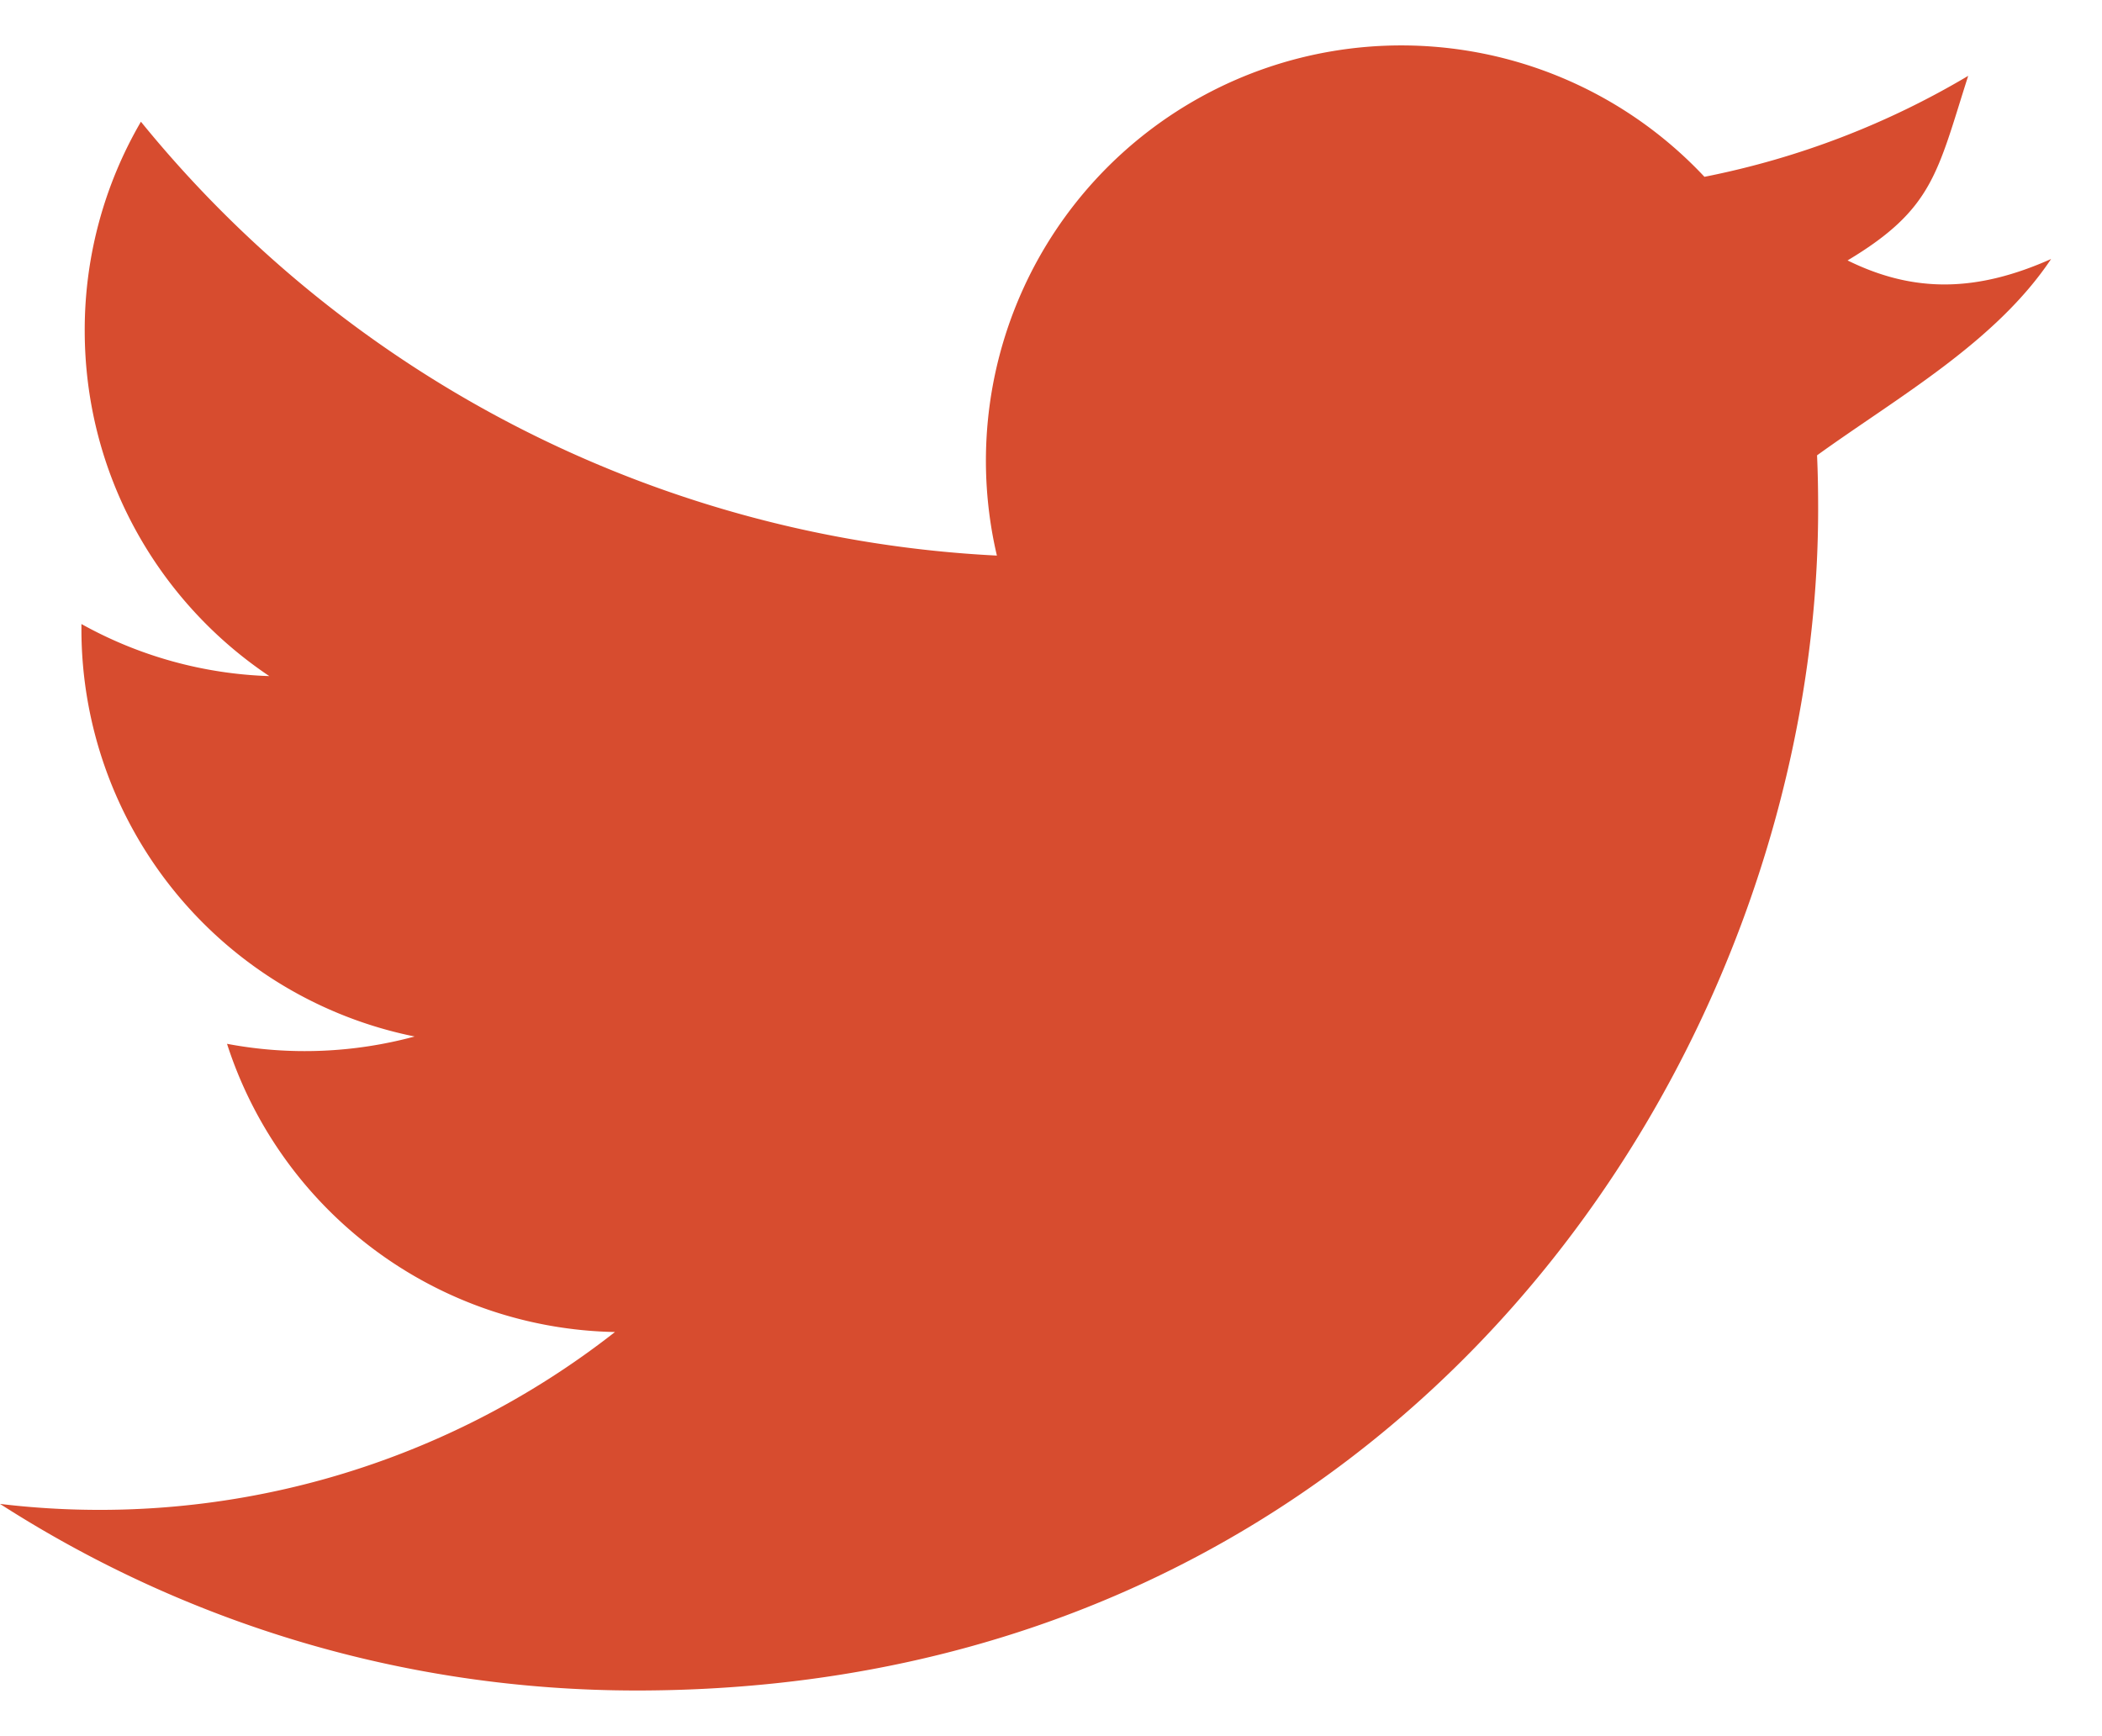
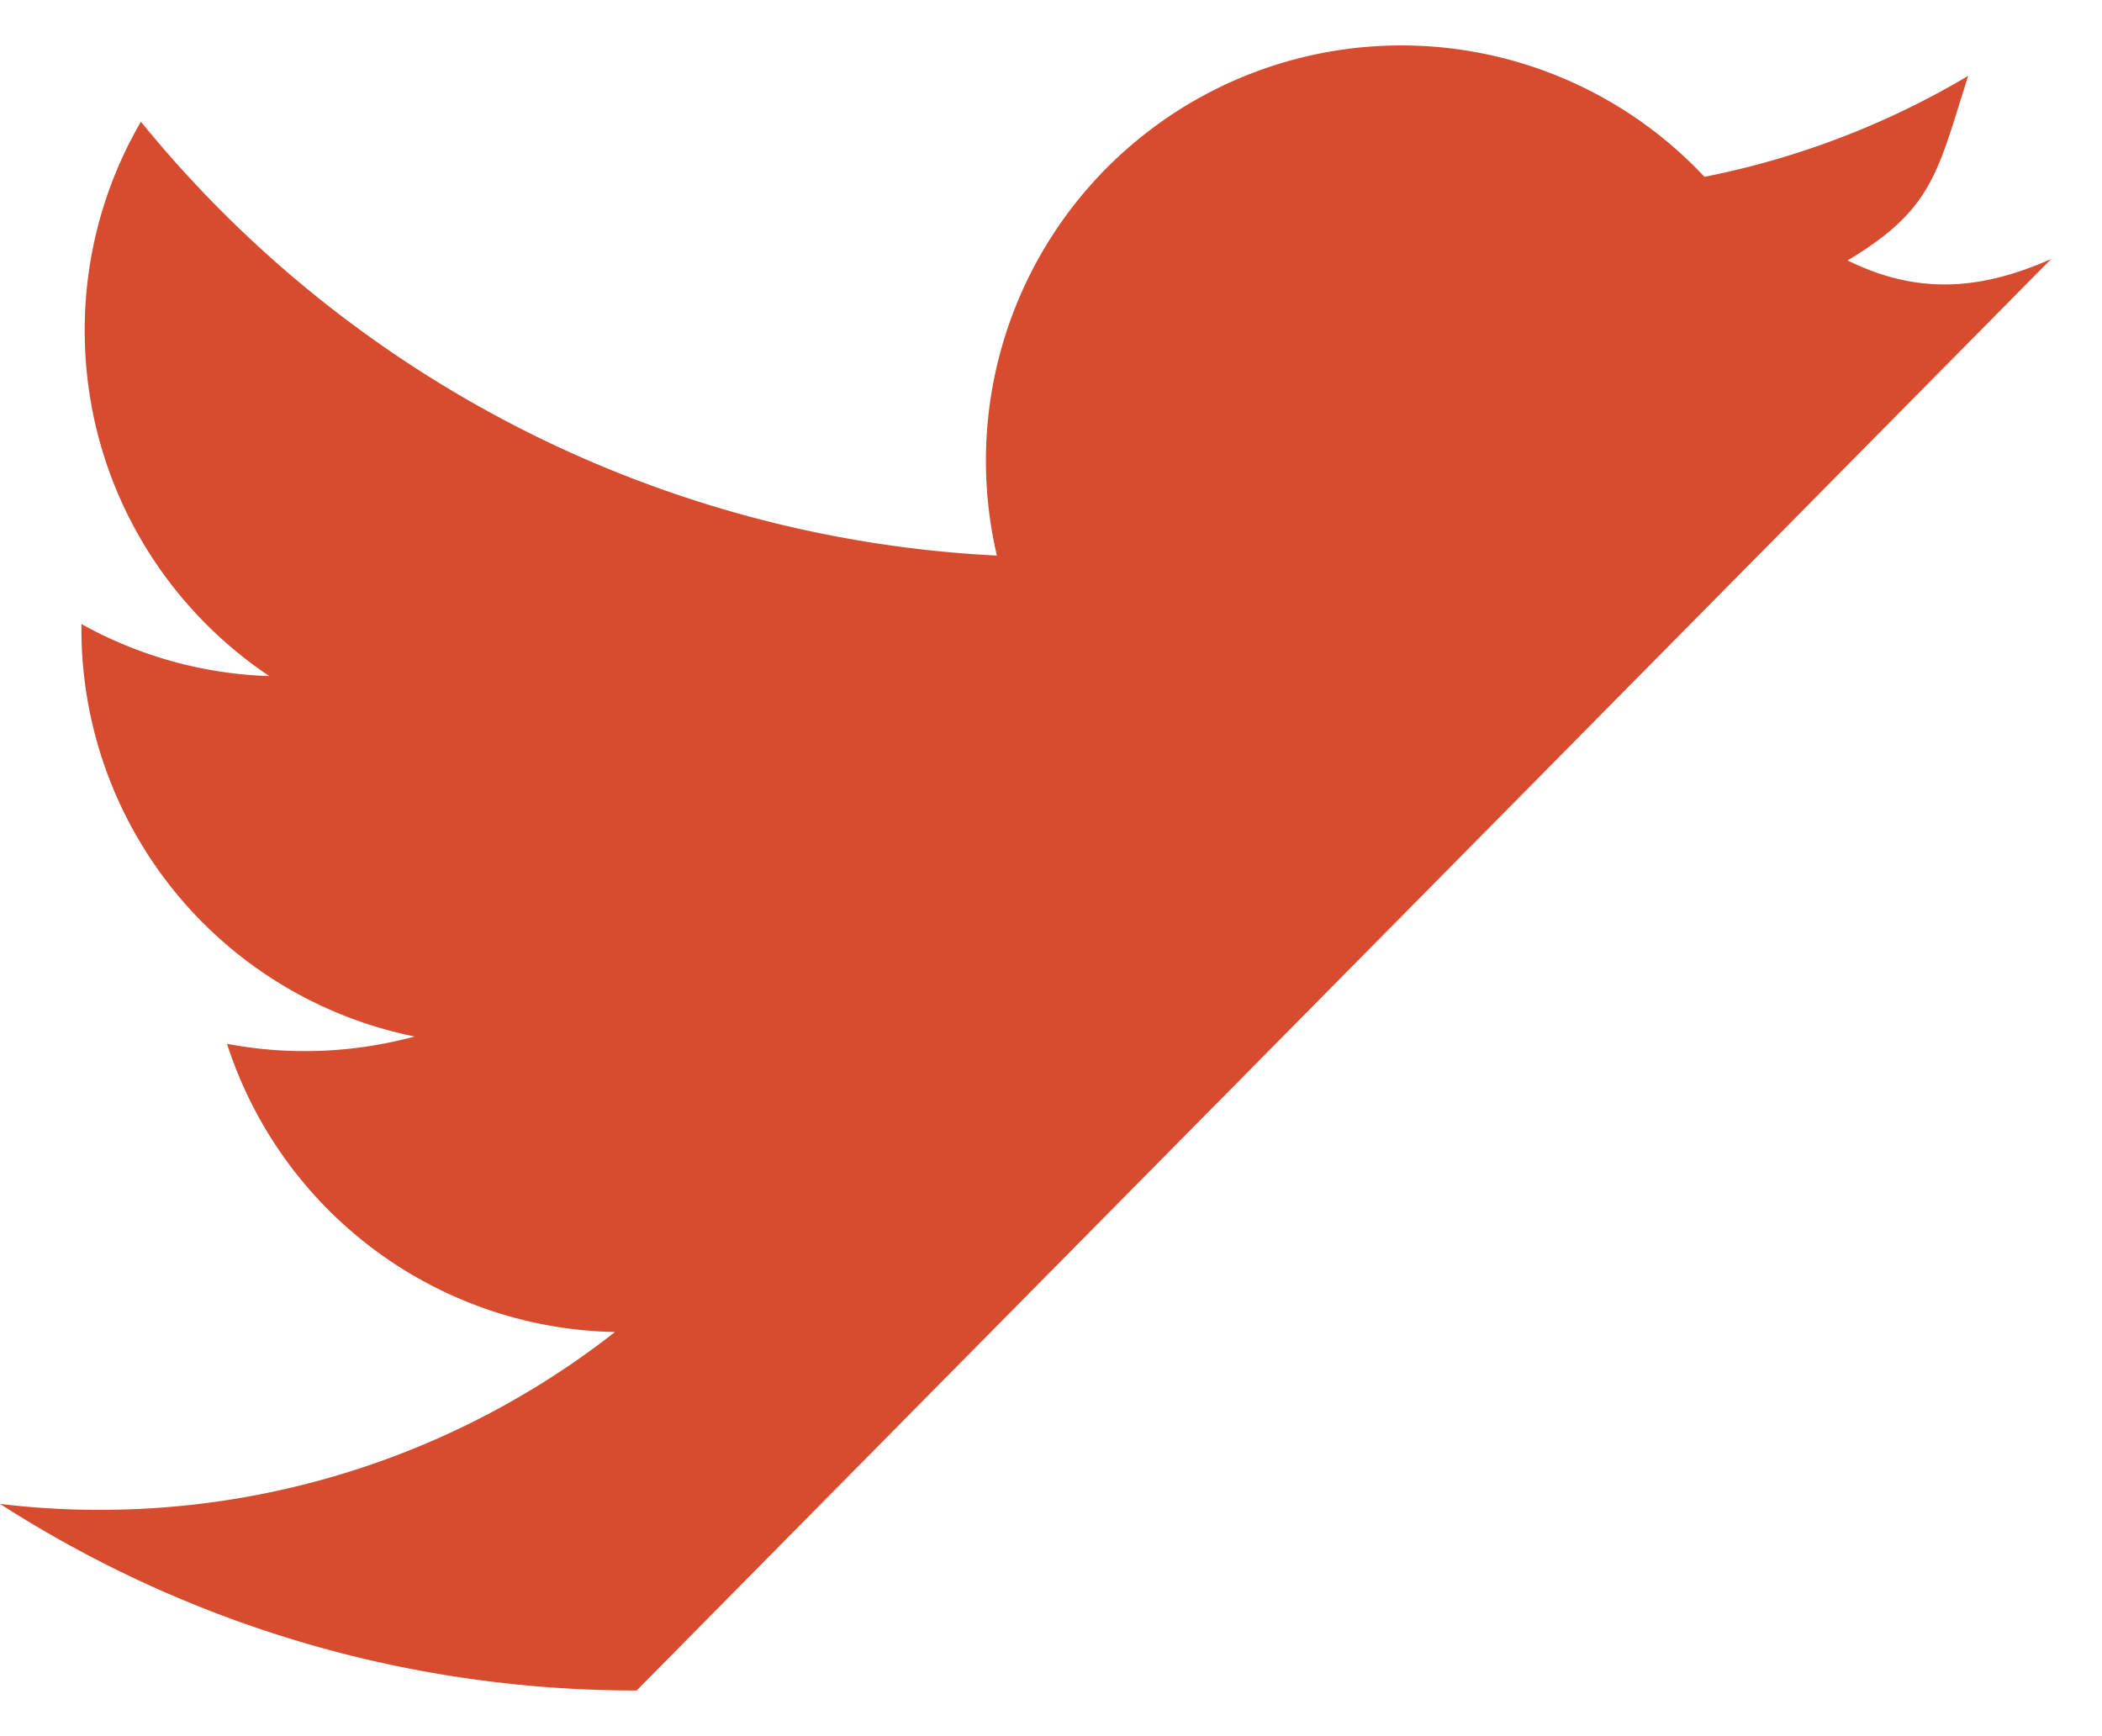
<svg xmlns="http://www.w3.org/2000/svg" width="23" height="19" viewBox="0 0 23 19">
  <title>twitter</title>
-   <path d="M22.444 2.834c-.814.363-1.5.375-2.228.016.938-.562.98-.957 1.32-2.02-.878.522-1.85.9-2.886 1.105a4.545 4.545 0 0 0-7.742 4.145 12.897 12.897 0 0 1-9.366-4.748 4.525 4.525 0 0 0-.615 2.285c0 1.577.803 2.967 2.02 3.782a4.527 4.527 0 0 1-2.056-.57v.058a4.547 4.547 0 0 0 3.646 4.456c-.666.18-1.368.21-2.053.08a4.55 4.55 0 0 0 4.245 3.154A9.138 9.138 0 0 1 0 16.458C2.012 17.75 4.4 18.5 6.966 18.5c8.358 0 12.928-6.924 12.928-12.93 0-.197-.003-.392-.012-.587.887-.64 1.953-1.237 2.562-2.15z" fill="#D74C2F" fill-rule="evenodd" />
+   <path d="M22.444 2.834c-.814.363-1.5.375-2.228.016.938-.562.98-.957 1.32-2.02-.878.522-1.85.9-2.886 1.105a4.545 4.545 0 0 0-7.742 4.145 12.897 12.897 0 0 1-9.366-4.748 4.525 4.525 0 0 0-.615 2.285c0 1.577.803 2.967 2.02 3.782a4.527 4.527 0 0 1-2.056-.57v.058a4.547 4.547 0 0 0 3.646 4.456c-.666.18-1.368.21-2.053.08a4.55 4.55 0 0 0 4.245 3.154A9.138 9.138 0 0 1 0 16.458C2.012 17.75 4.4 18.5 6.966 18.5z" fill="#D74C2F" fill-rule="evenodd" />
</svg>